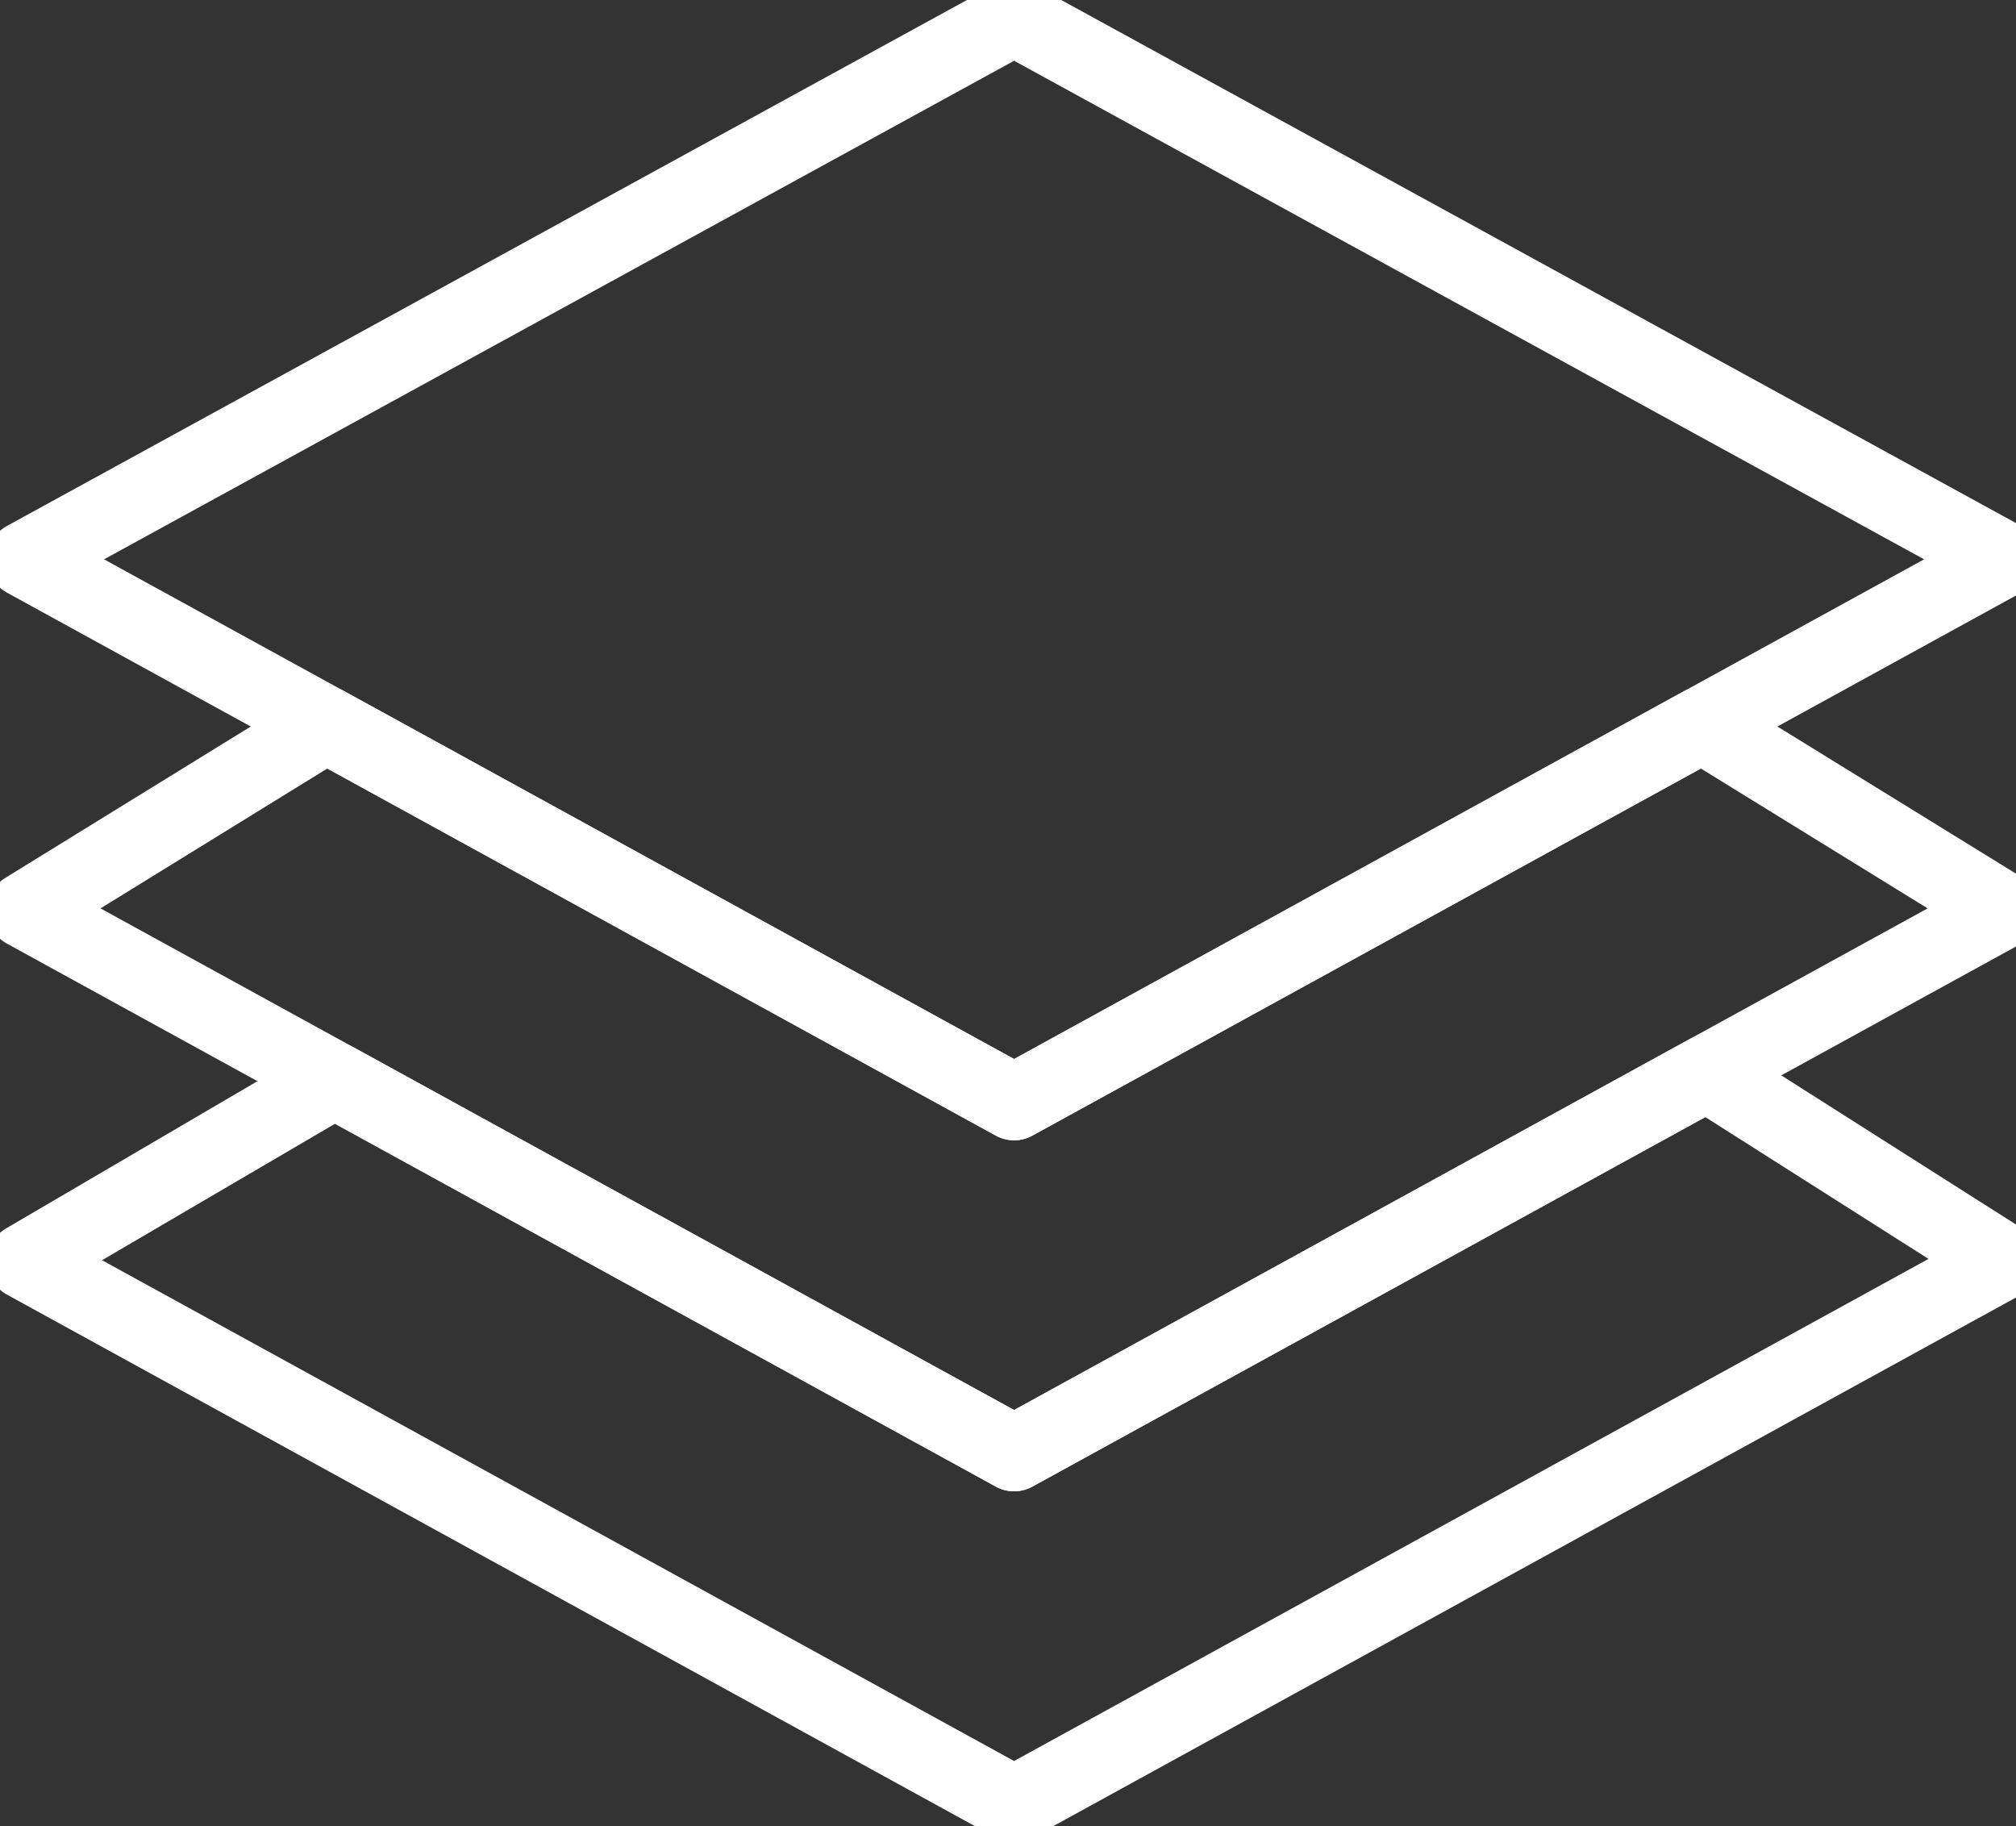
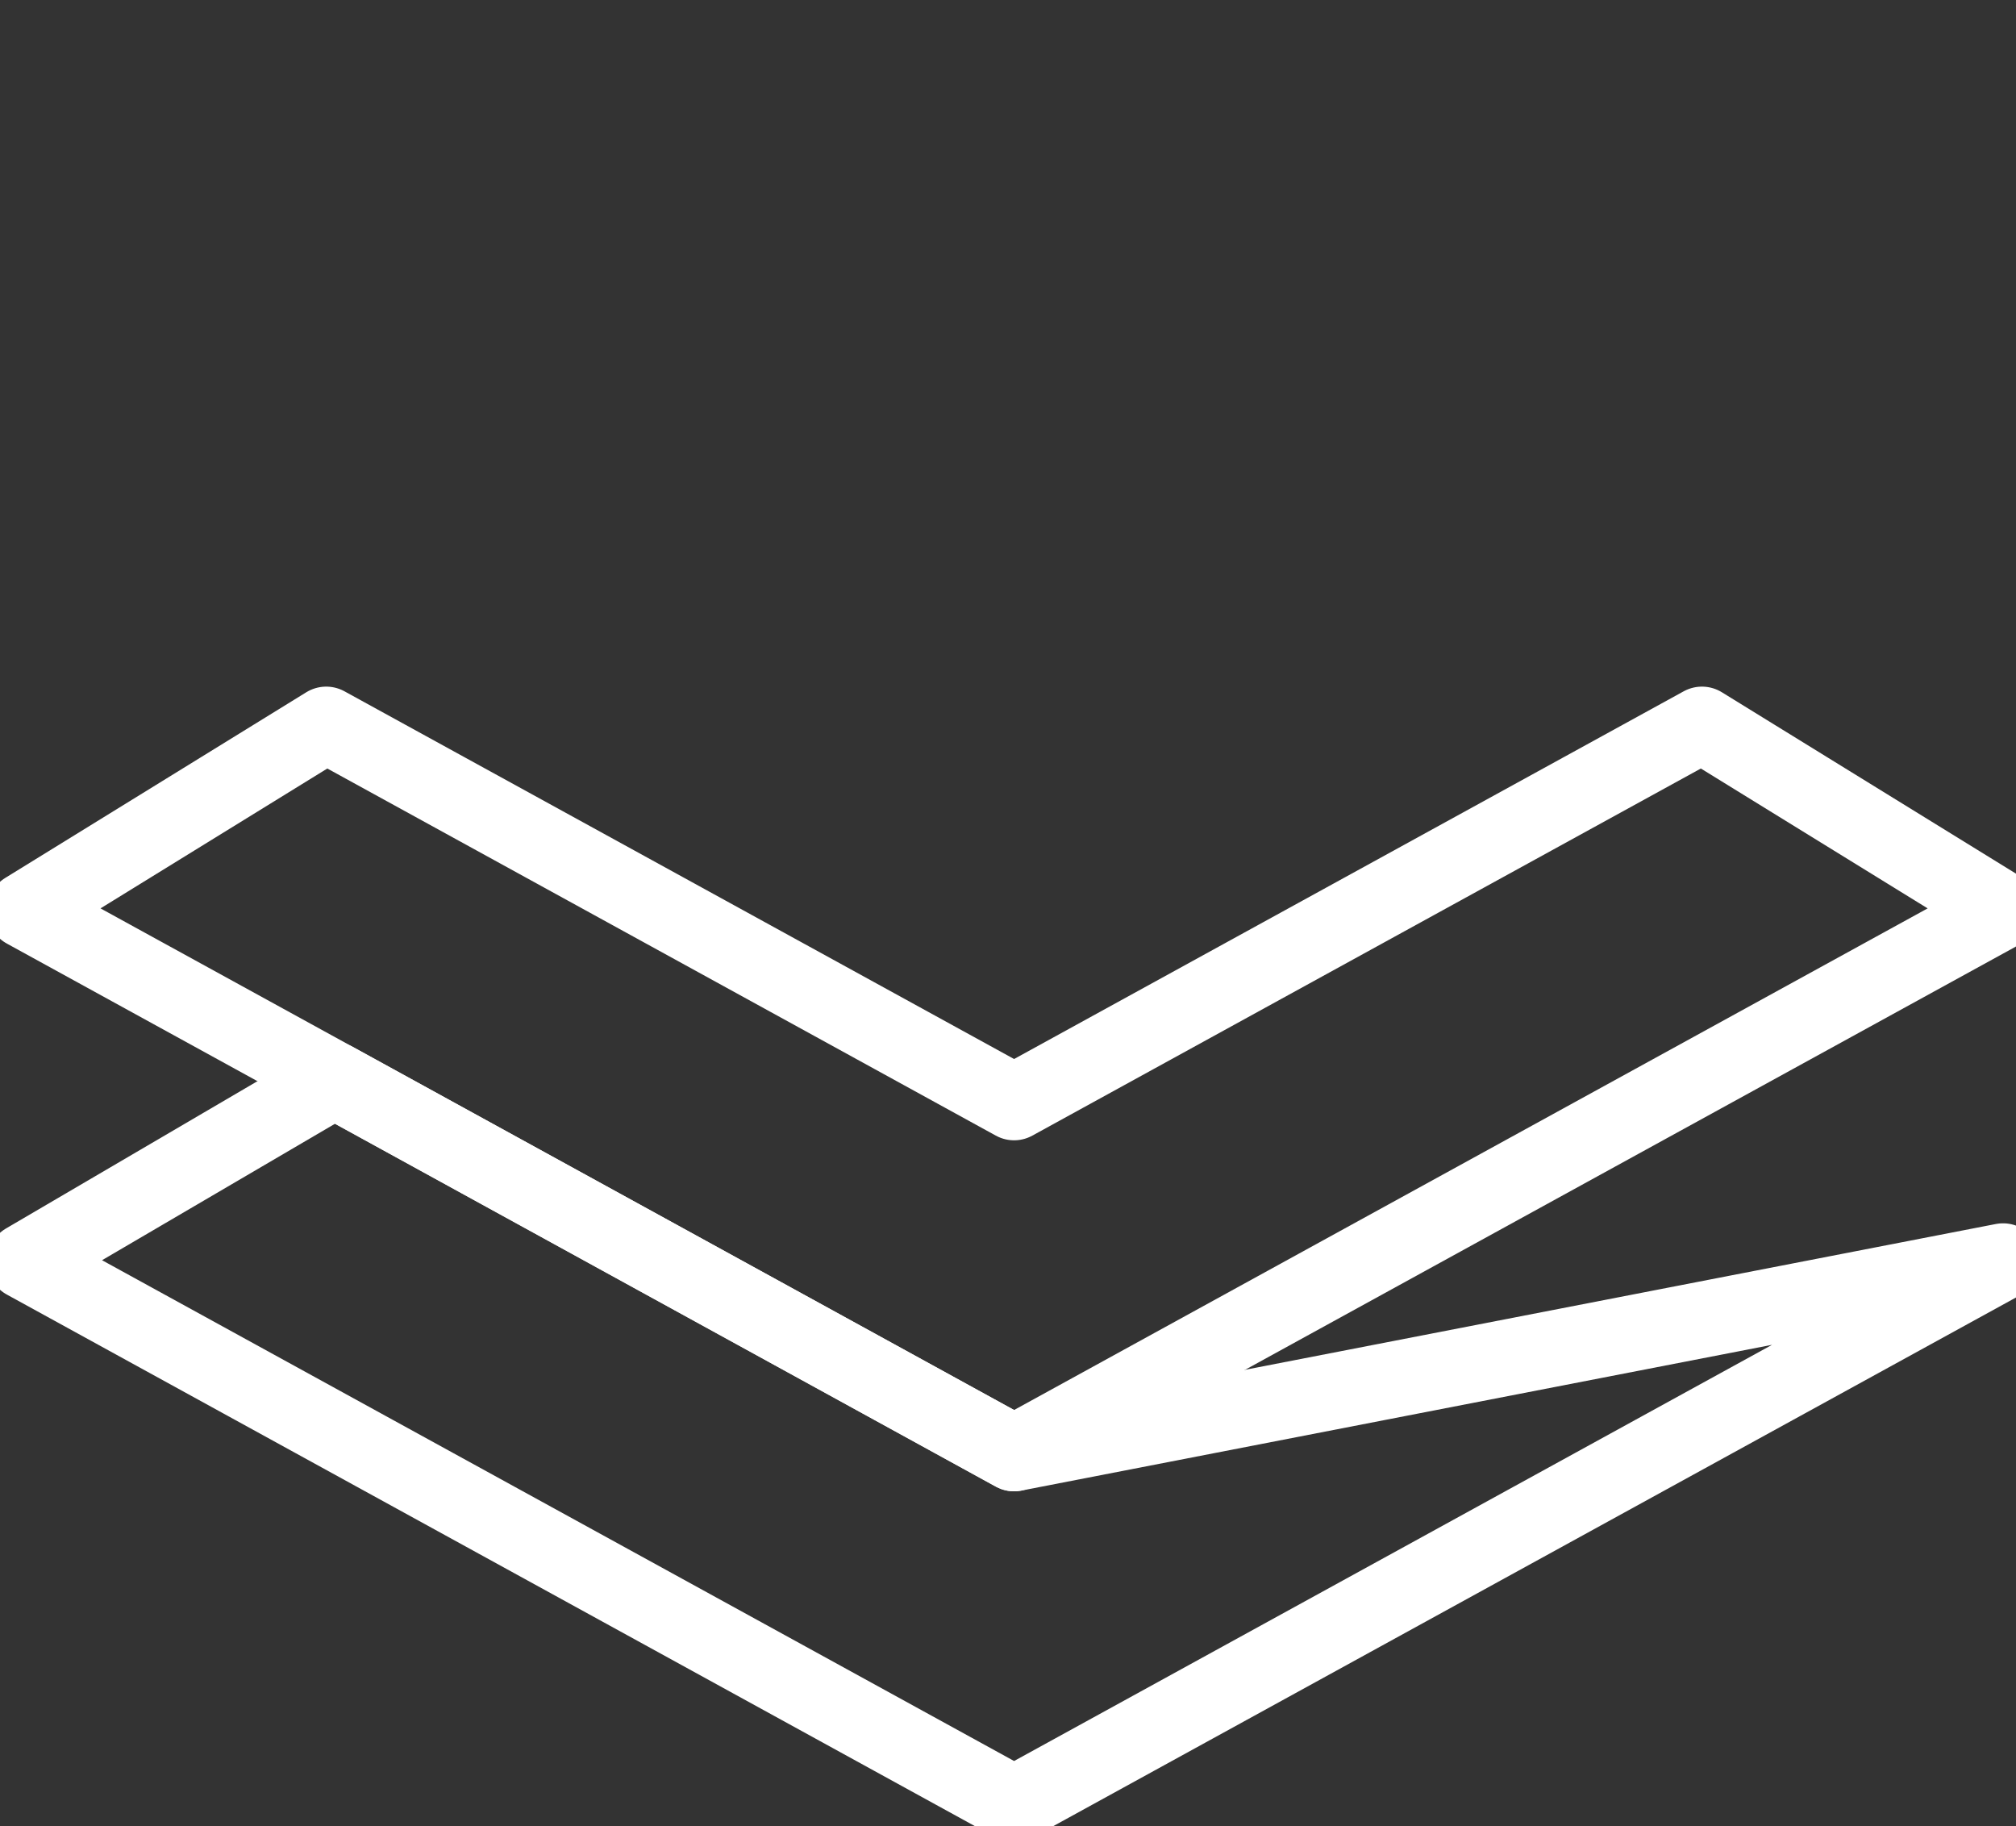
<svg xmlns="http://www.w3.org/2000/svg" width="53" height="48" viewBox="0 0 53 48" fill="none">
  <rect x="0" y="0" width="53" height="48" fill="#333333" stroke="none" />
-   <path d="M26.66 28.975L0.66 14.701L26.66 0.459L52.66 14.701L26.66 28.975Z" stroke="white" style="stroke:white;stroke-opacity:1;" stroke-width="1.996" stroke-miterlimit="10" stroke-linecap="round" stroke-linejoin="round" />
  <path d="M26.66 28.975L8.576 19.046L0.66 23.927L26.66 38.201L52.66 23.927L44.744 19.046L26.66 28.975Z" stroke="white" style="stroke:white;stroke-opacity:1;" stroke-width="1.996" stroke-miterlimit="10" stroke-linecap="round" stroke-linejoin="round" />
-   <path d="M26.66 38.201L8.791 28.391L0.66 33.153L26.66 47.427L52.66 33.153L44.869 28.204L26.66 38.201Z" stroke="white" style="stroke:white;stroke-opacity:1;" stroke-width="1.996" stroke-miterlimit="10" stroke-linecap="round" stroke-linejoin="round" />
+   <path d="M26.66 38.201L8.791 28.391L0.66 33.153L26.66 47.427L52.66 33.153L26.66 38.201Z" stroke="white" style="stroke:white;stroke-opacity:1;" stroke-width="1.996" stroke-miterlimit="10" stroke-linecap="round" stroke-linejoin="round" />
</svg>